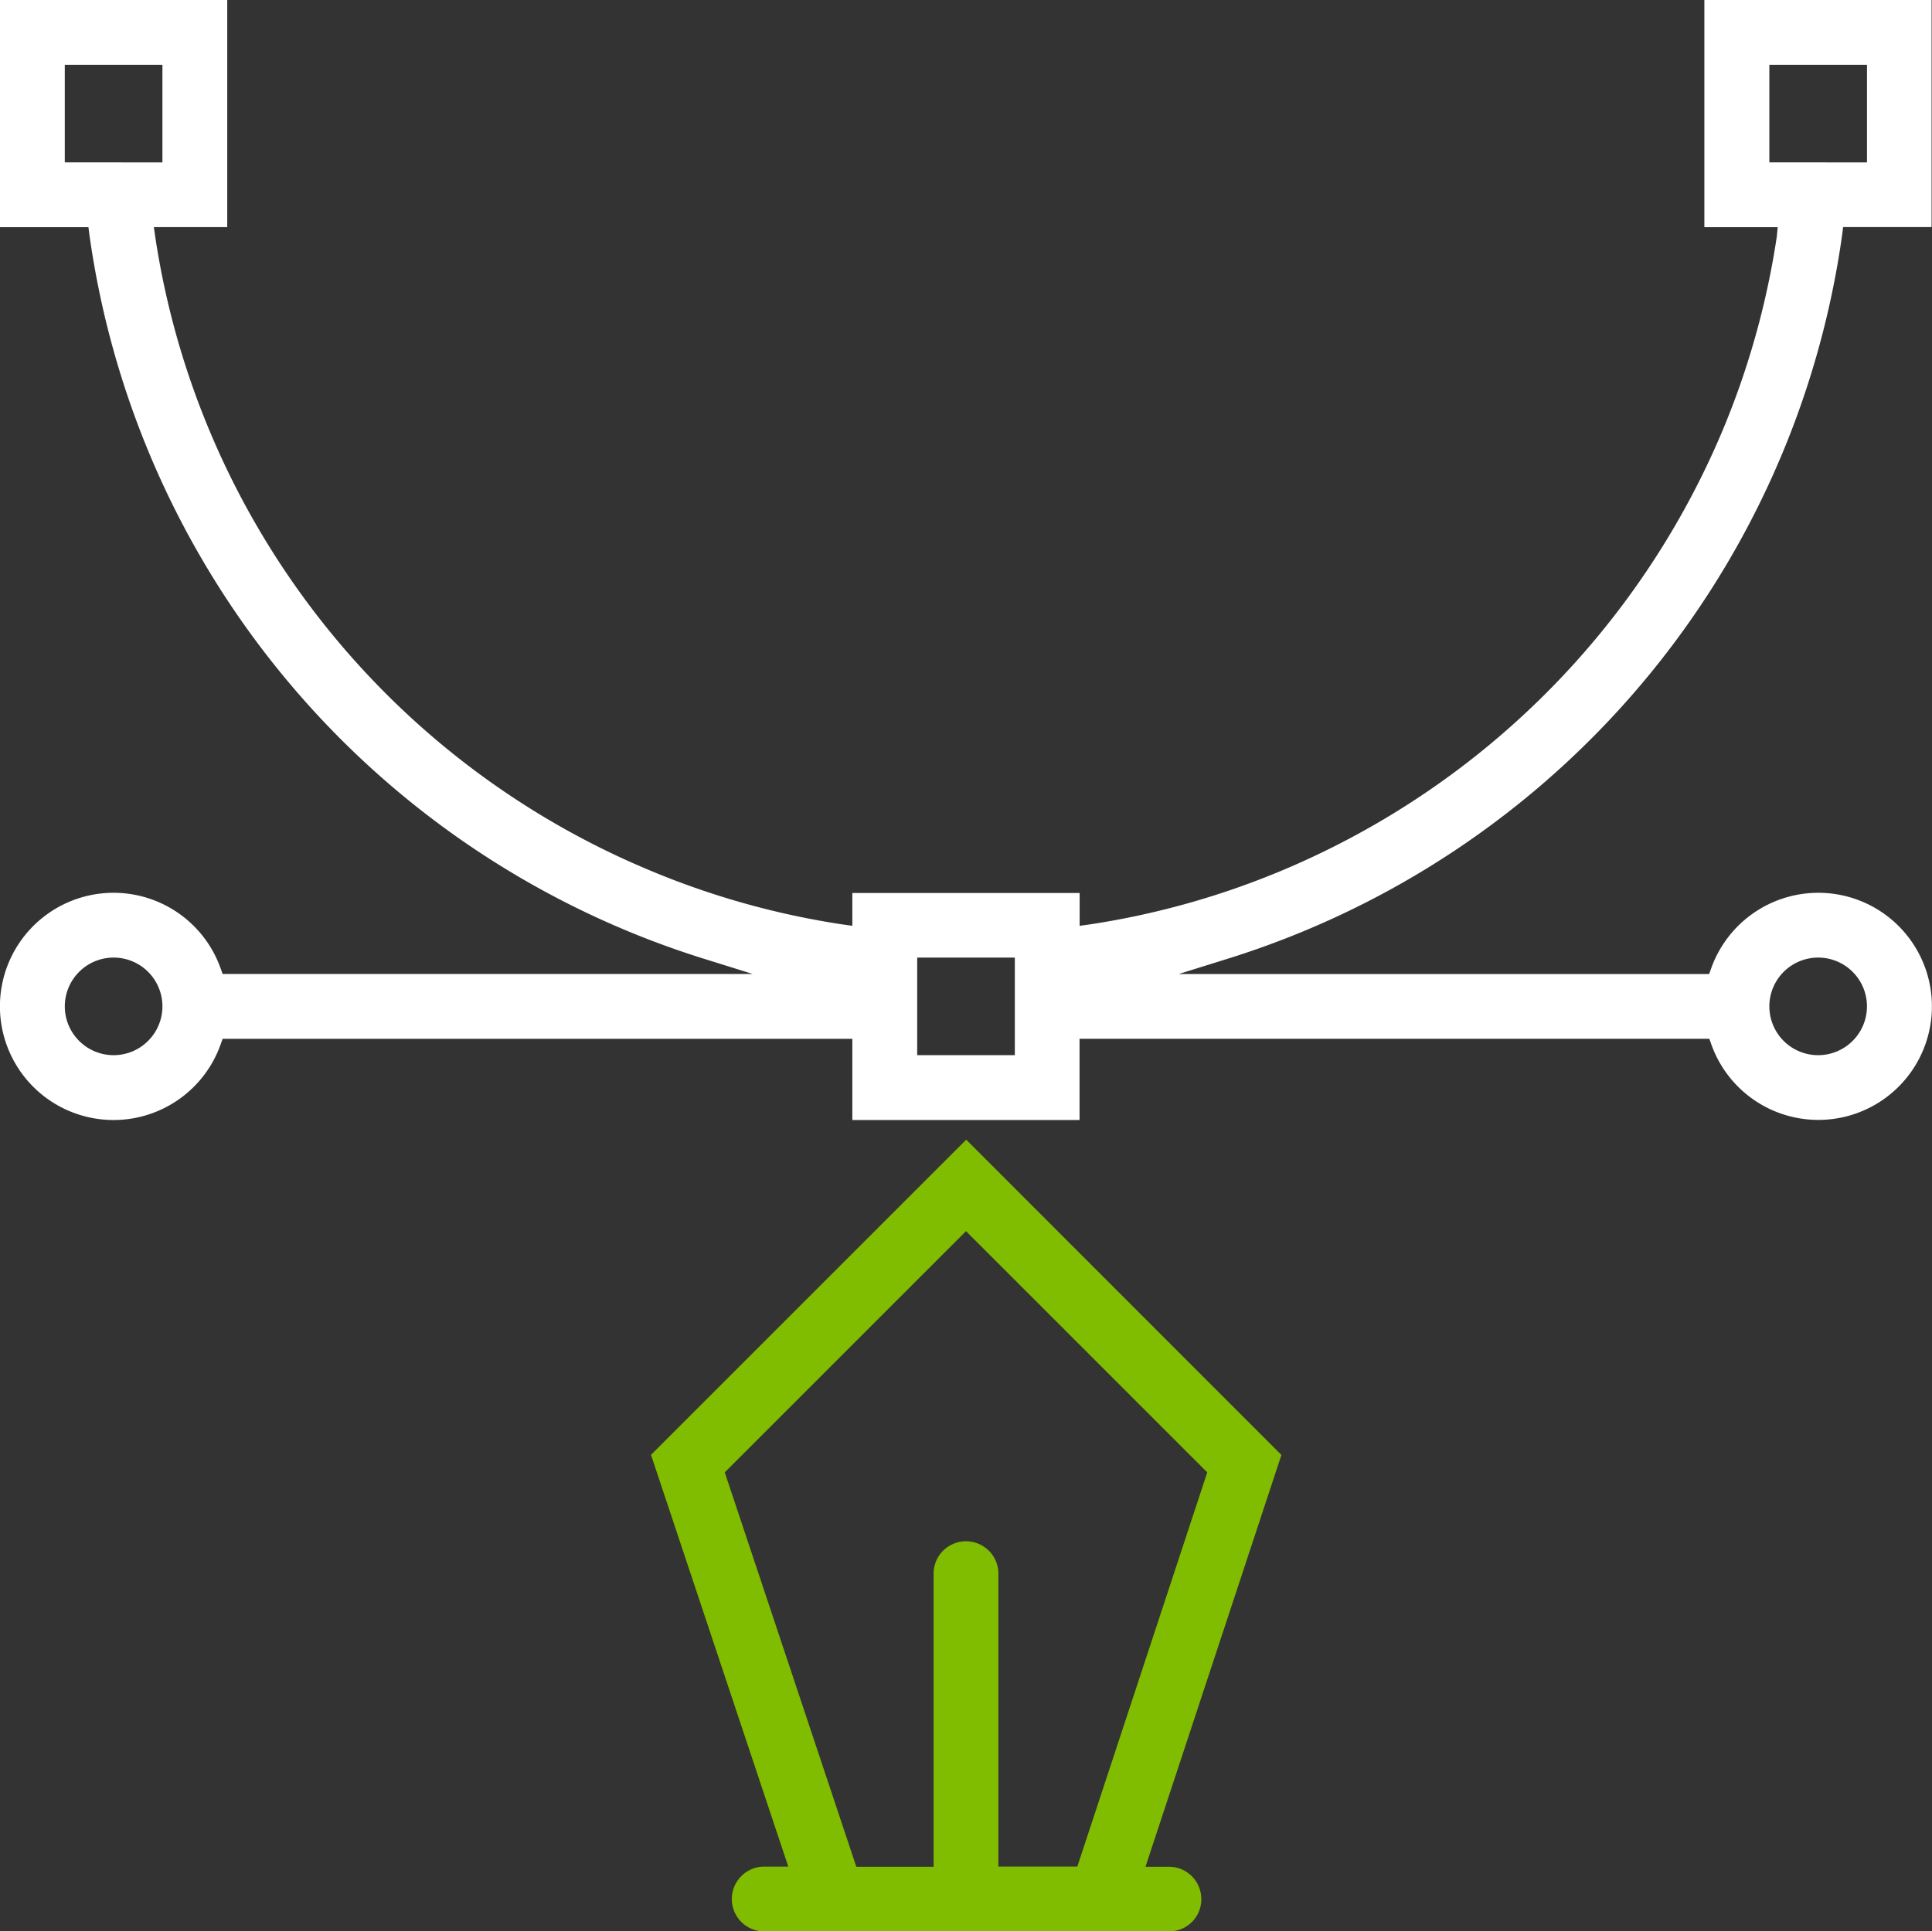
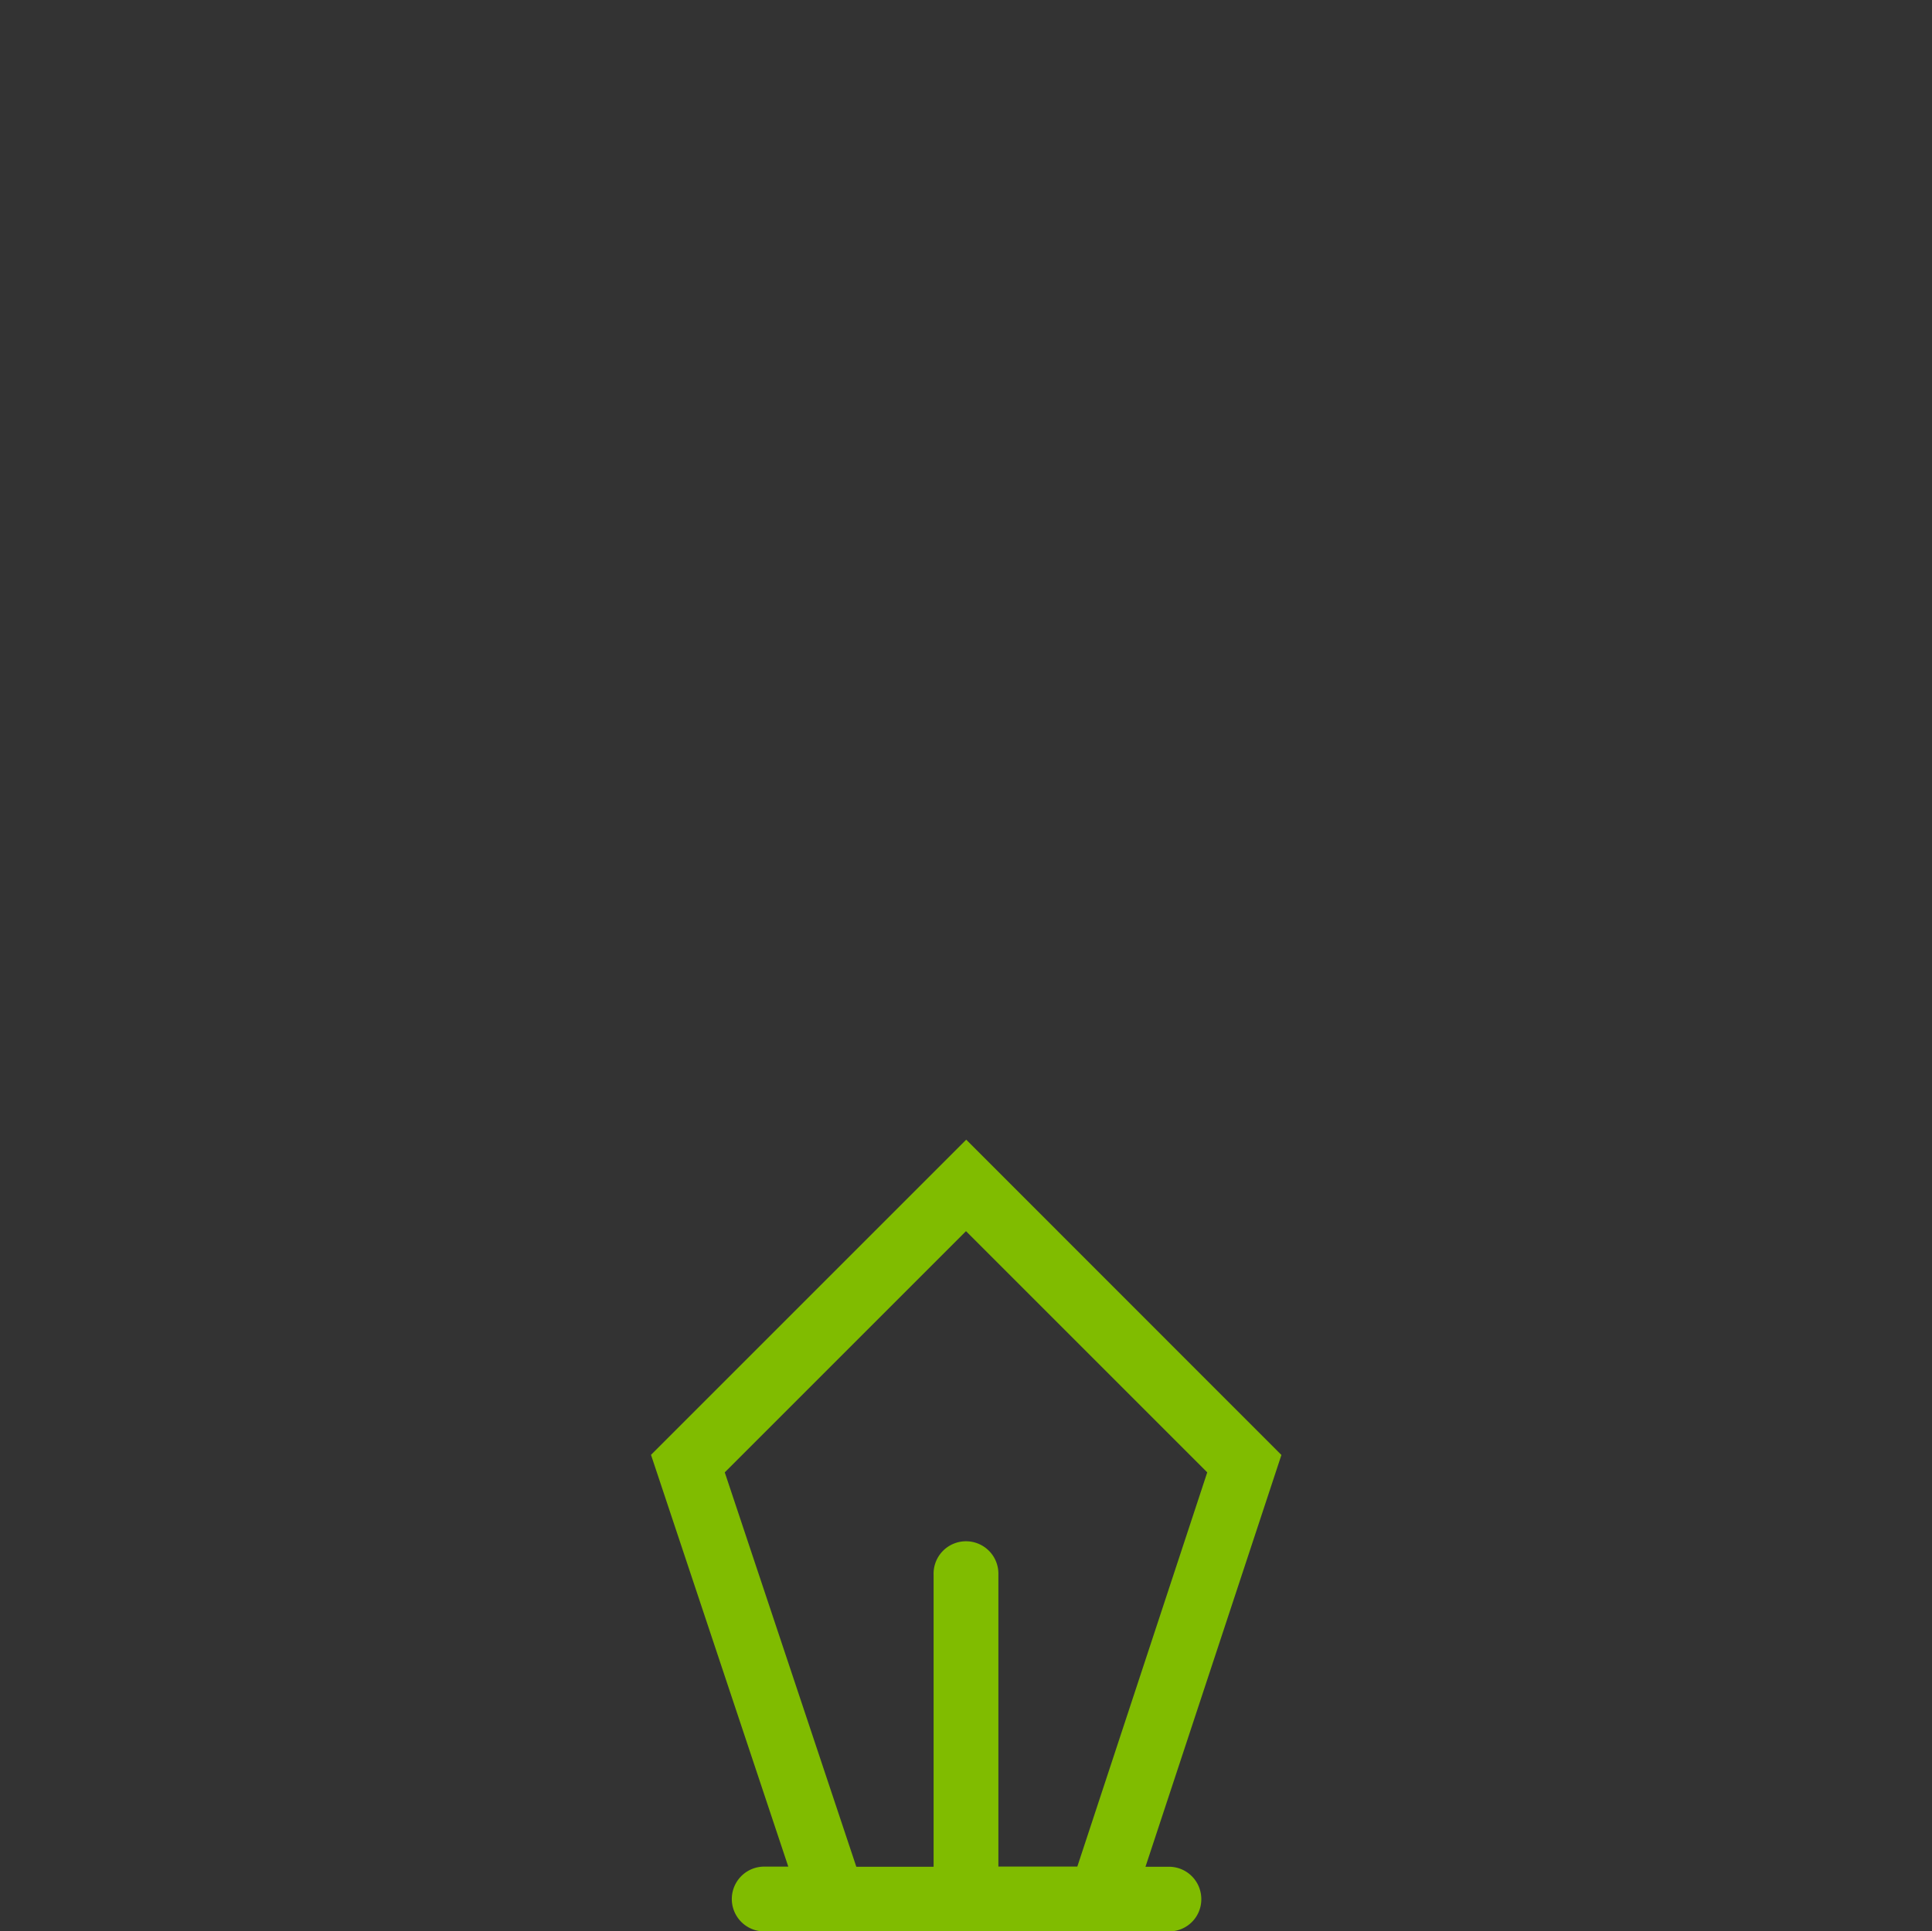
<svg xmlns="http://www.w3.org/2000/svg" id="Group_1487" data-name="Group 1487" viewBox="0 0 78.814 78.797">
  <rect x="0" y="0" width="78.814" height="78.797" fill="#333333" stroke="none" />
  <defs>
    <style>
      .cls-1 {
        fill: #80bc00;
      }

      .cls-2 {
        fill: #fff;
      }
    </style>
  </defs>
  <path id="Path_1266" data-name="Path 1266" class="cls-1" d="M159.019,83.306a1.319,1.319,0,0,0-1.322-1.322h-.955l5.545-16.8L149.429,52.32,136.57,65.179l5.6,16.8h-1.018a1.322,1.322,0,0,0,0,2.643h16.556A1.309,1.309,0,0,0,159.019,83.306Zm-8.278-1.322V70.063a1.322,1.322,0,1,0-2.643,0V81.985h-3.152l-5.367-16.091,9.841-9.841,9.841,9.841-5.3,16.083h-3.215Z" transform="translate(-110.013 -5.823)" />
-   <path id="Path_1267" data-name="Path 1267" class="cls-2" d="M181,36.675a4.641,4.641,0,0,0-4.367,3.09l-.08.223H154.917l2.09-.652A36.2,36.2,0,0,0,181.983,9.8l.036-.286h3.608V.25h-9.269V9.519h2.991l-.036.384a33.24,33.24,0,0,1-2.25,8A33.578,33.578,0,0,1,159.257,35.71a33.082,33.082,0,0,1-8,2.259l-.384.054V36.683H141.6v1.339l-.384-.054a33.082,33.082,0,0,1-8-2.259A33.4,33.4,0,0,1,113.161,9.9l-.054-.384H116.1V.25H106.83V9.519h3.608l.036.286A36.2,36.2,0,0,0,135.45,39.336l2.09.652H115.912l-.08-.223a4.635,4.635,0,1,0,0,3.09l.08-.223H141.6v3.313h9.269V42.631h25.691l.08.223A4.633,4.633,0,1,0,181,36.675Zm-1.991-29.8V2.893h3.983V6.876Zm-69.536,0V2.893h3.983V6.876ZM111.465,43.3a1.991,1.991,0,1,1,1.991-1.991A1.993,1.993,0,0,1,111.465,43.3Zm36.764,0h-3.983V39.318h3.983ZM181,43.3a1.991,1.991,0,1,1,1.991-1.991A1.993,1.993,0,0,1,181,43.3Z" transform="translate(-106.83 -0.25)" />
</svg>